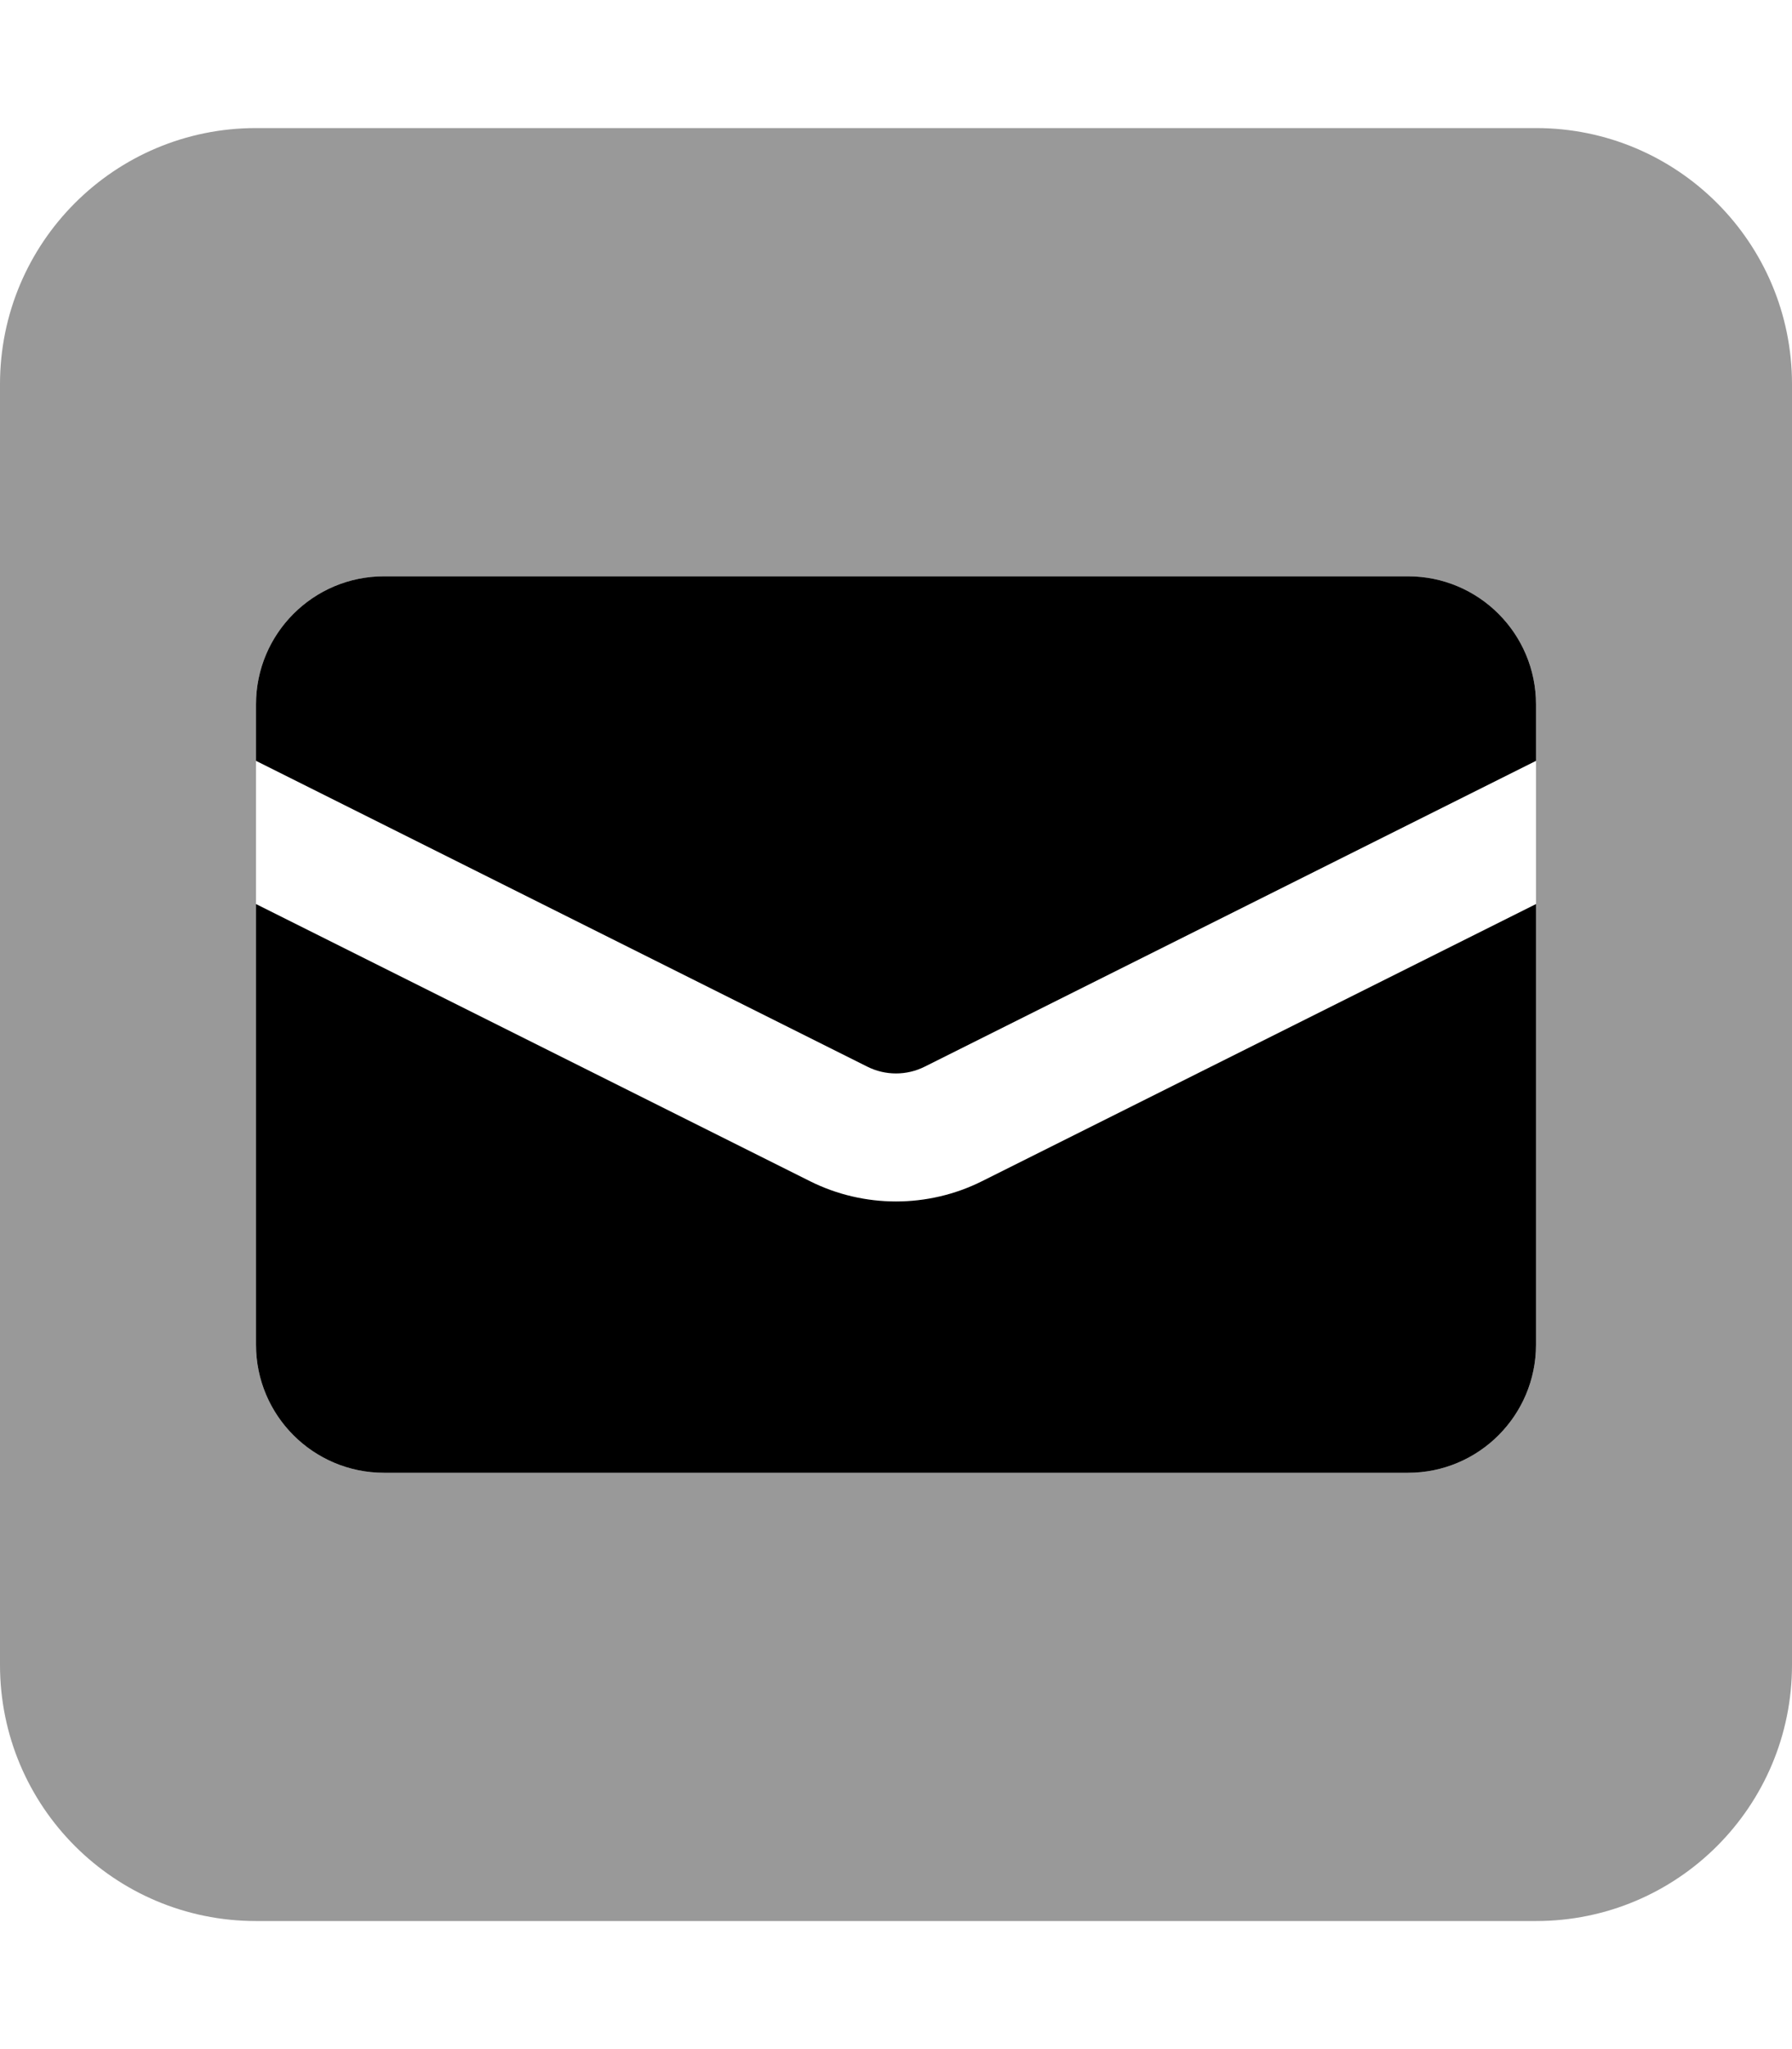
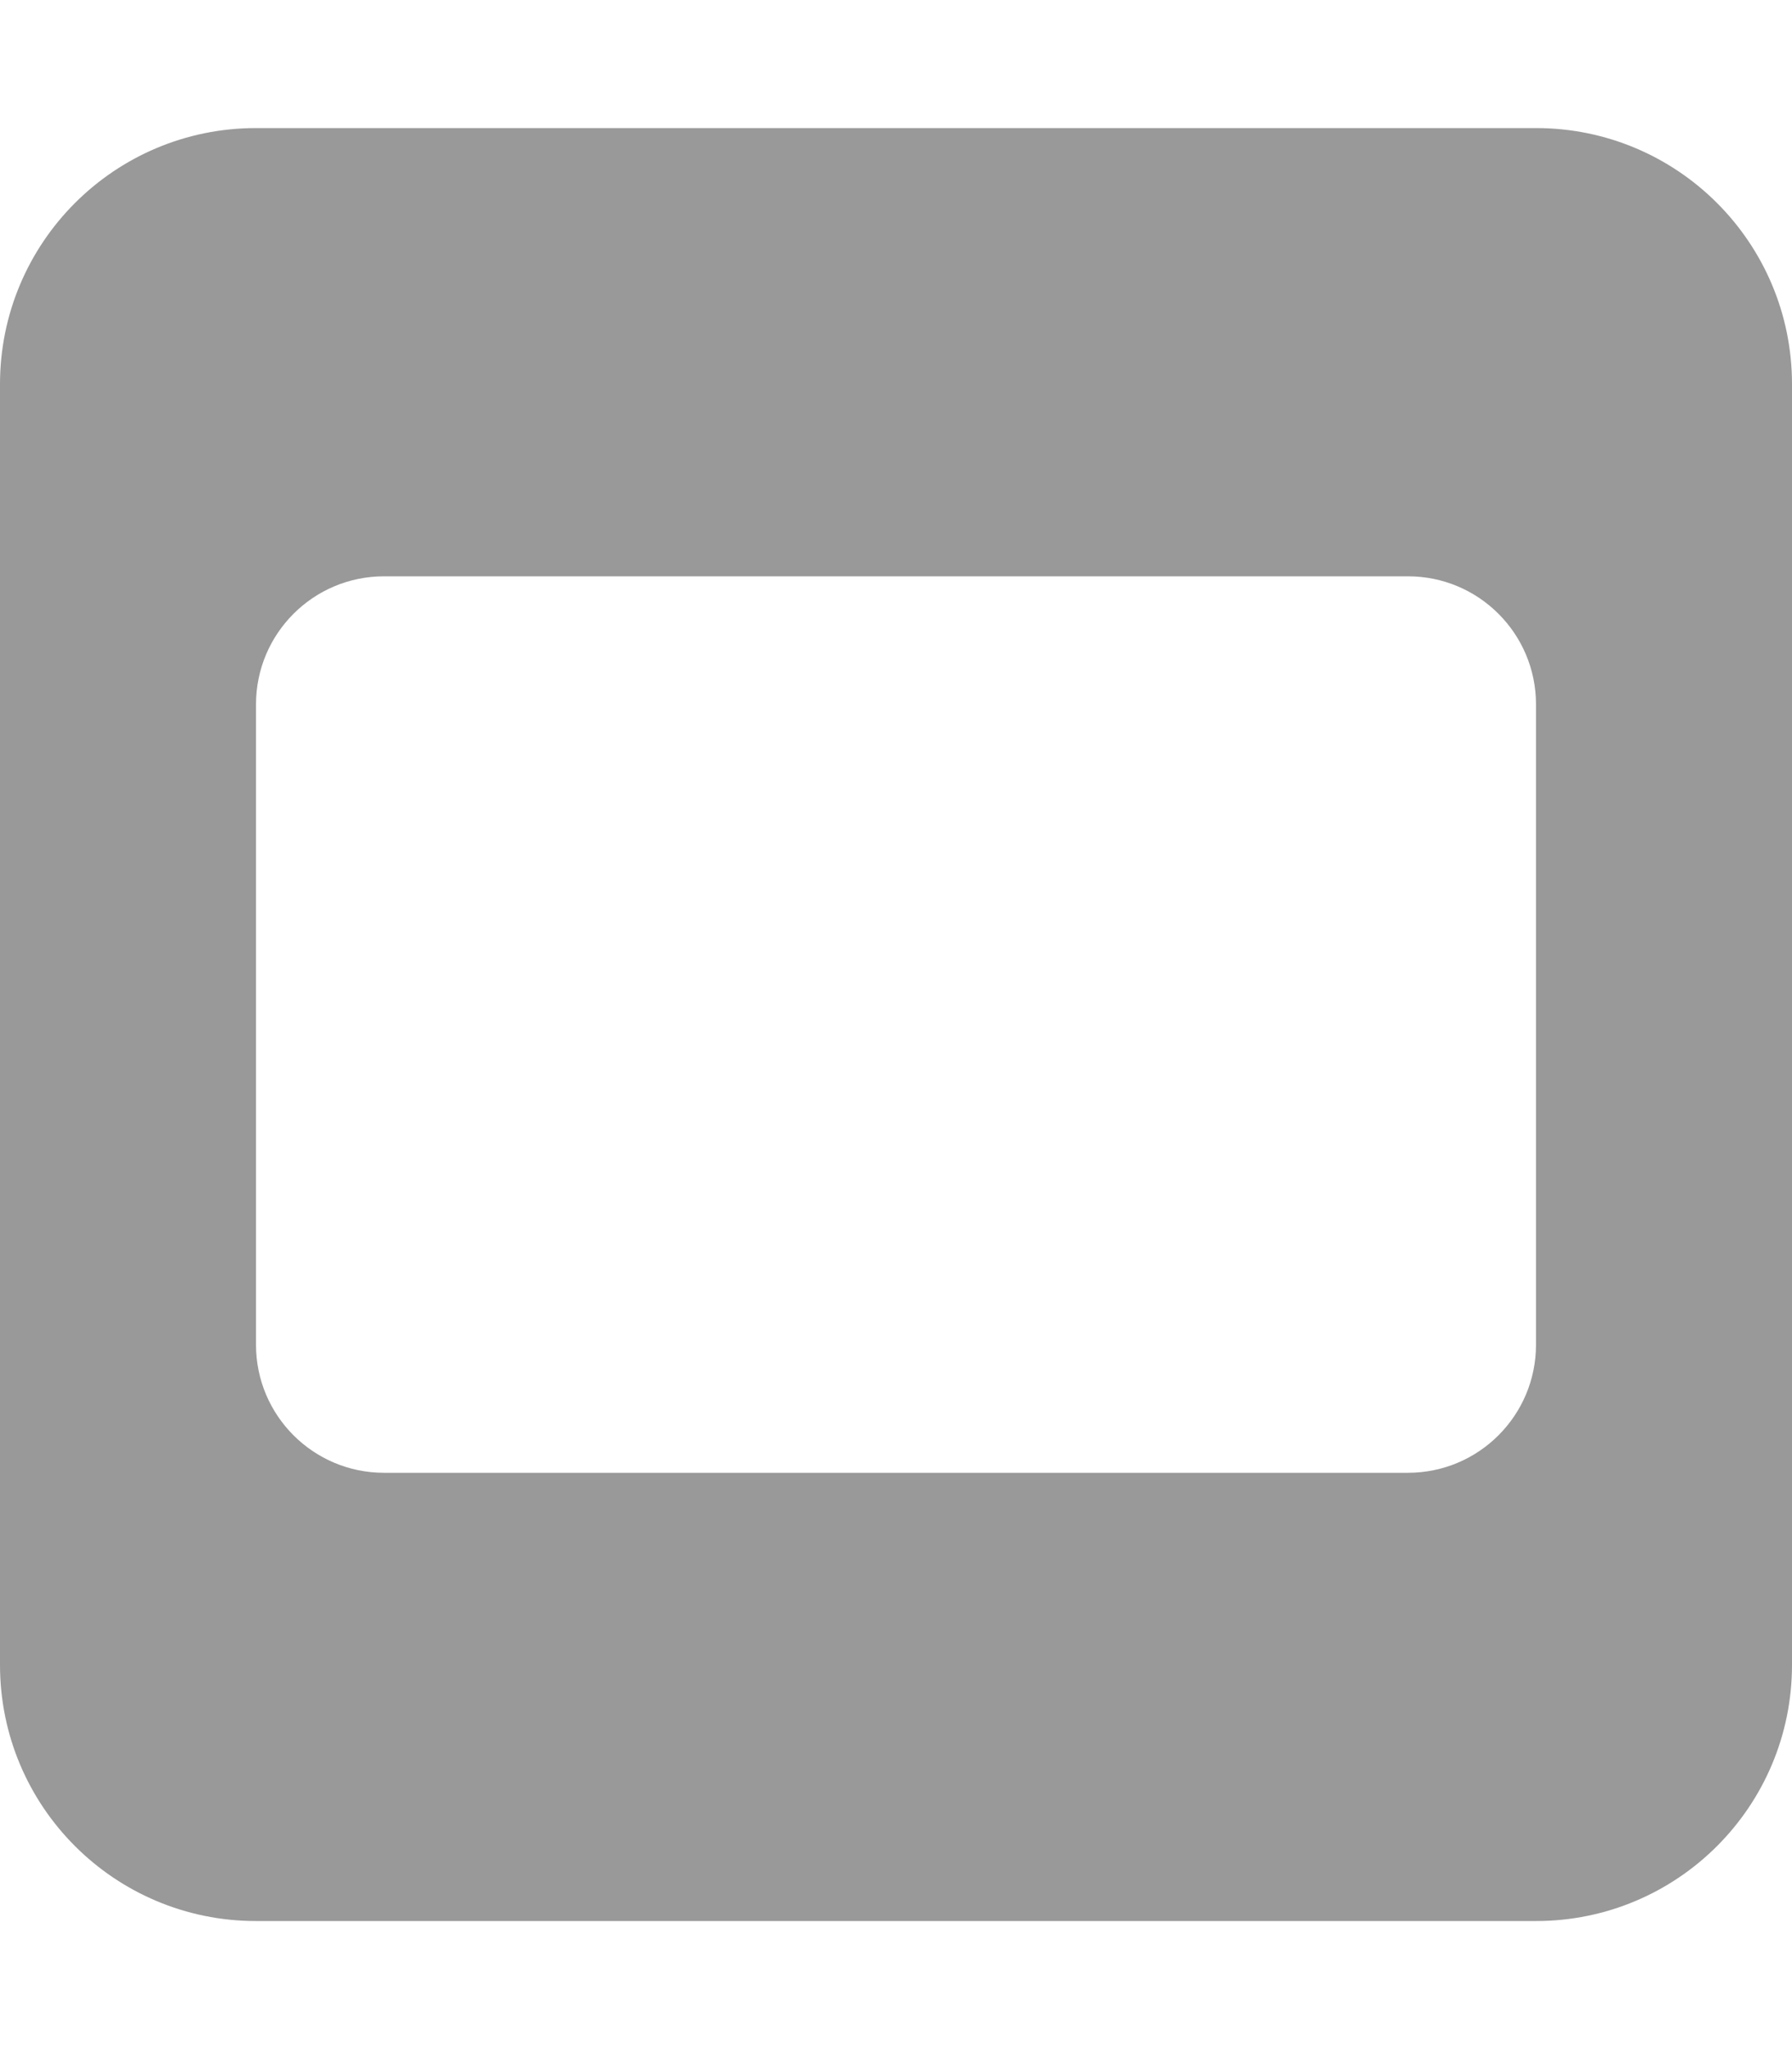
<svg xmlns="http://www.w3.org/2000/svg" viewBox="0 0 448 512">
  <defs>
    <style>.fa-secondary{opacity:.4}</style>
  </defs>
  <path d="M384 32H64C28.625 32 0 60.625 0 96V416C0 451.375 28.625 480 64 480H384C419.375 480 448 451.375 448 416V96C448 60.625 419.375 32 384 32ZM384 336C384 353.672 369.674 368 352 368H96C78.326 368 64 353.672 64 336V176C64 158.326 78.326 144 96 144H352C369.674 144 384 158.326 384 176V336Z" class="fa-secondary" />
-   <path d="M224 300.203C216.625 300.203 209.25 298.516 202.531 295.156L64 225.891V336C64 353.672 78.326 368 96 368H352C369.674 368 384 353.672 384 336V225.891L245.469 295.156C238.75 298.516 231.375 300.203 224 300.203ZM352 144H96C78.326 144 64 158.326 64 176V190.109L216.844 266.531C221.344 268.781 226.656 268.781 231.156 266.531L384 190.109V176C384 158.326 369.674 144 352 144Z" class="fa-primary" />
</svg>